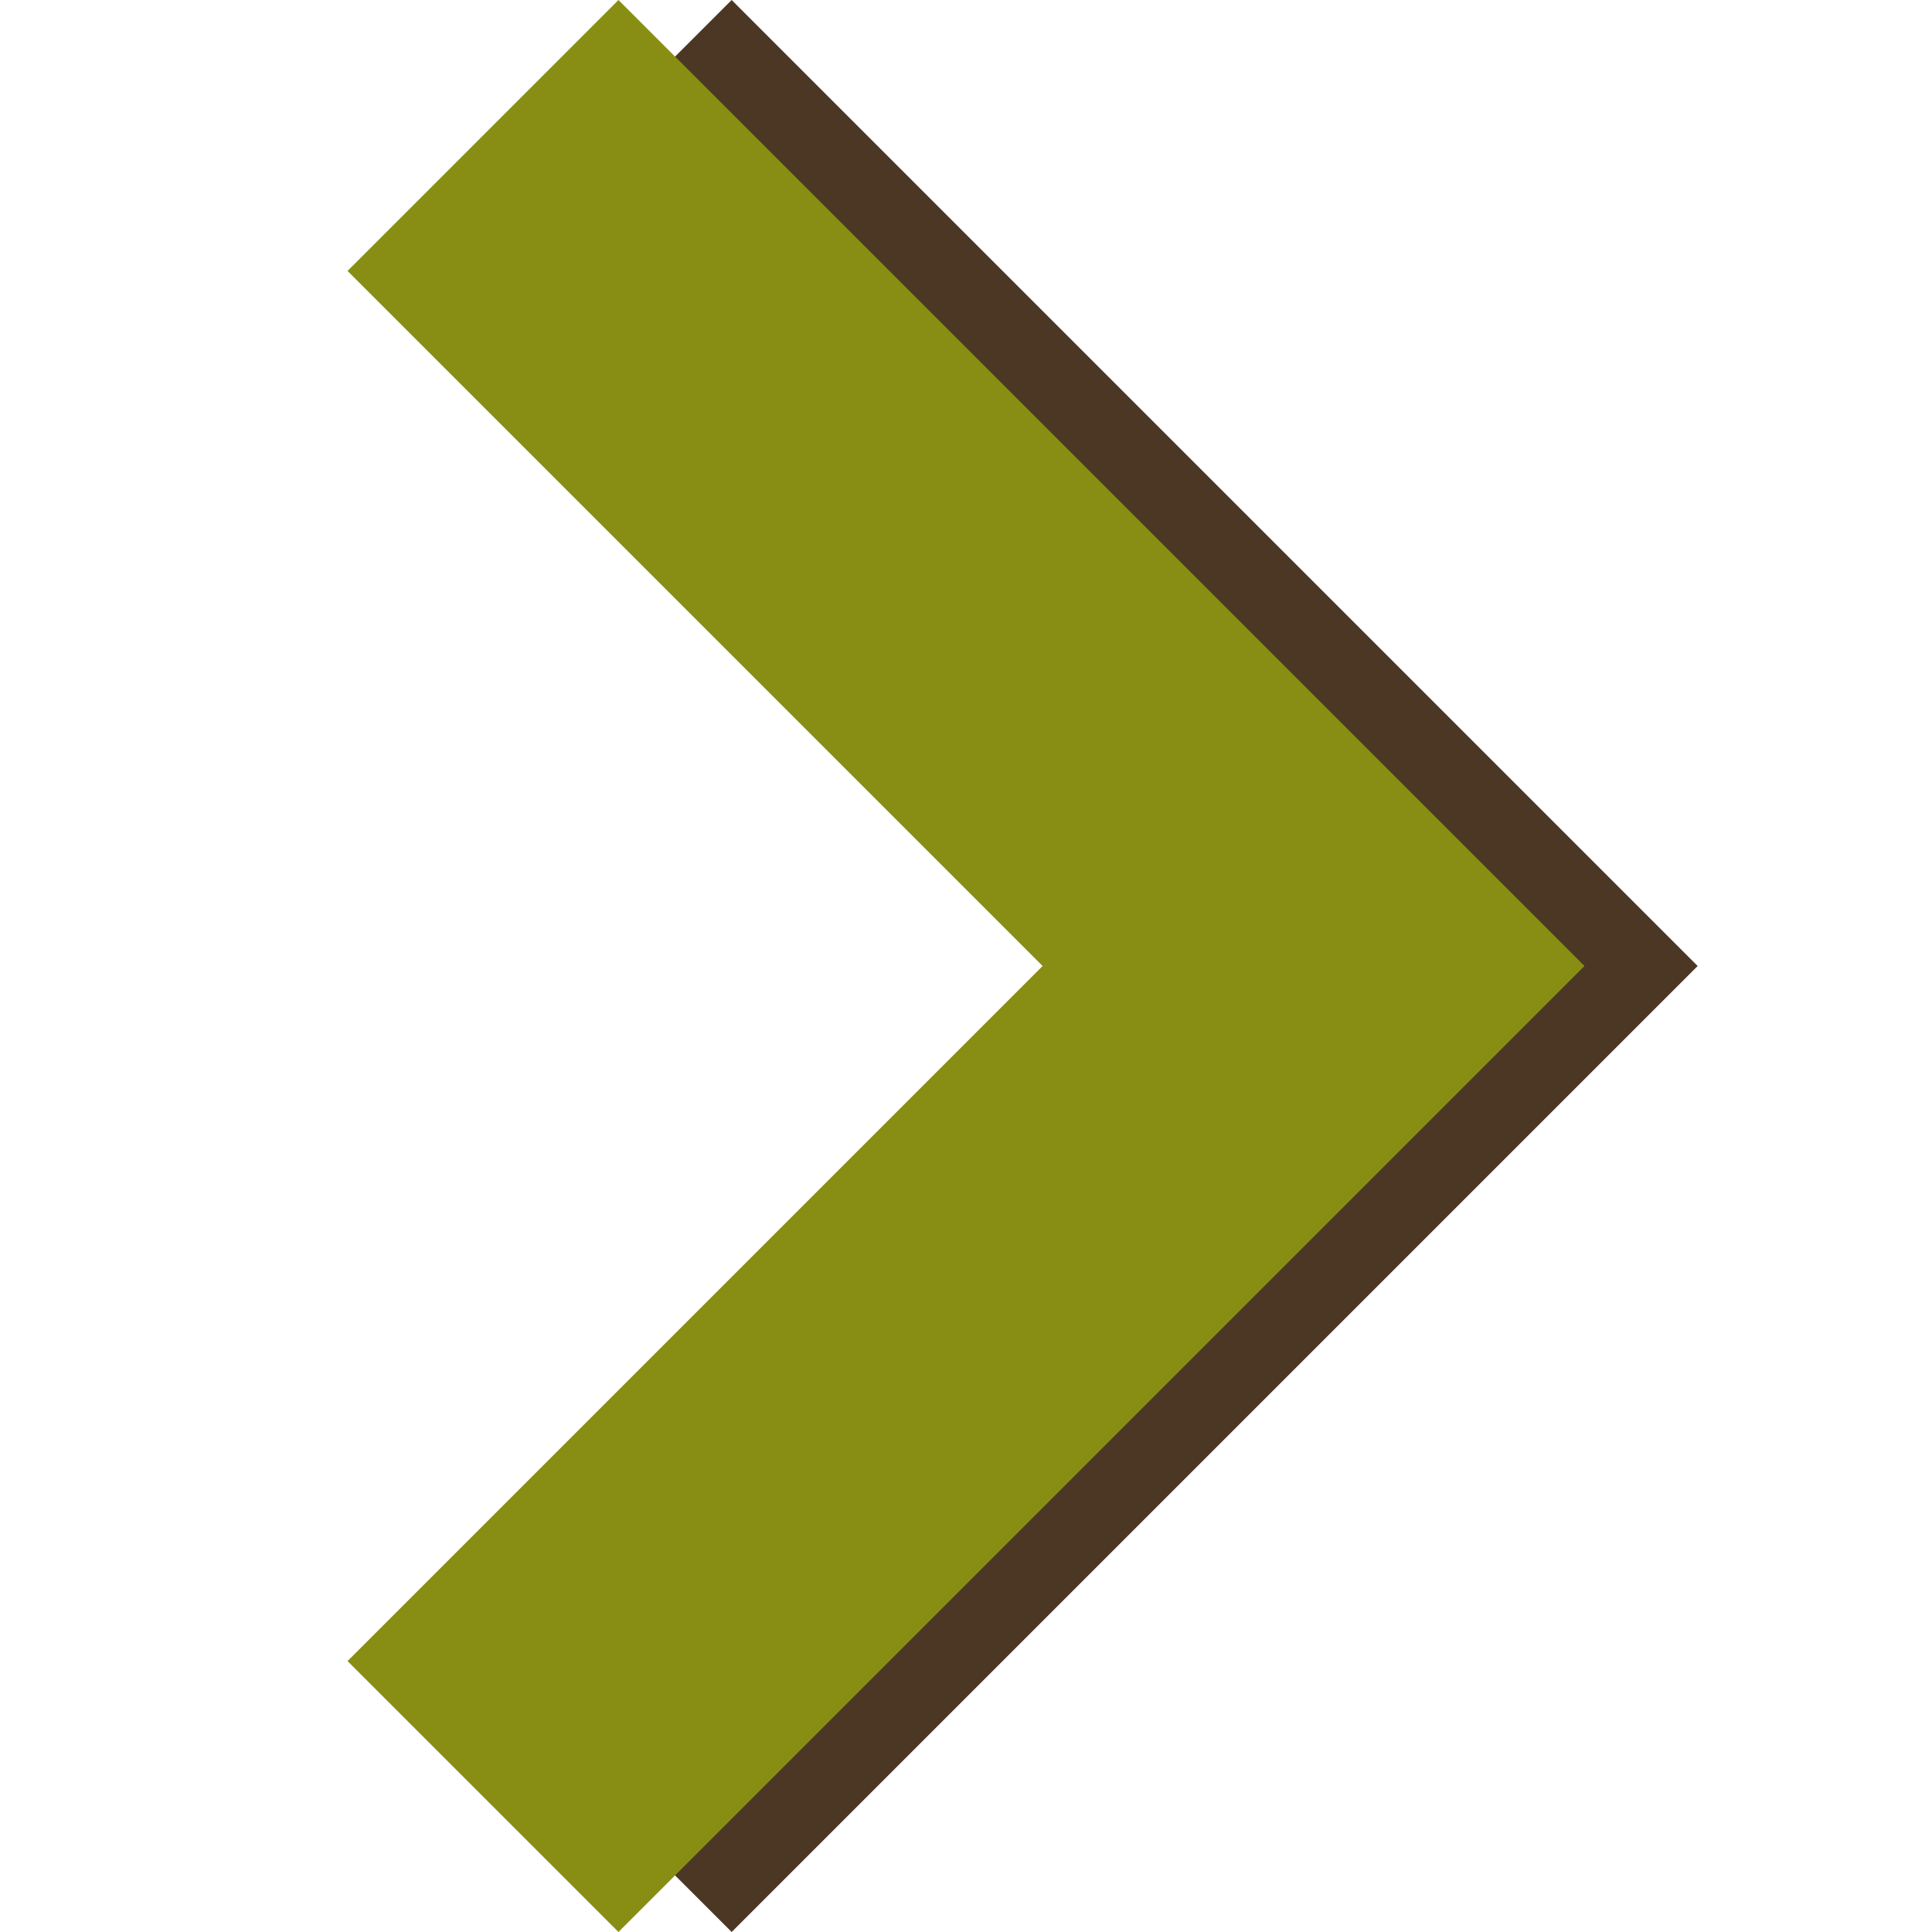
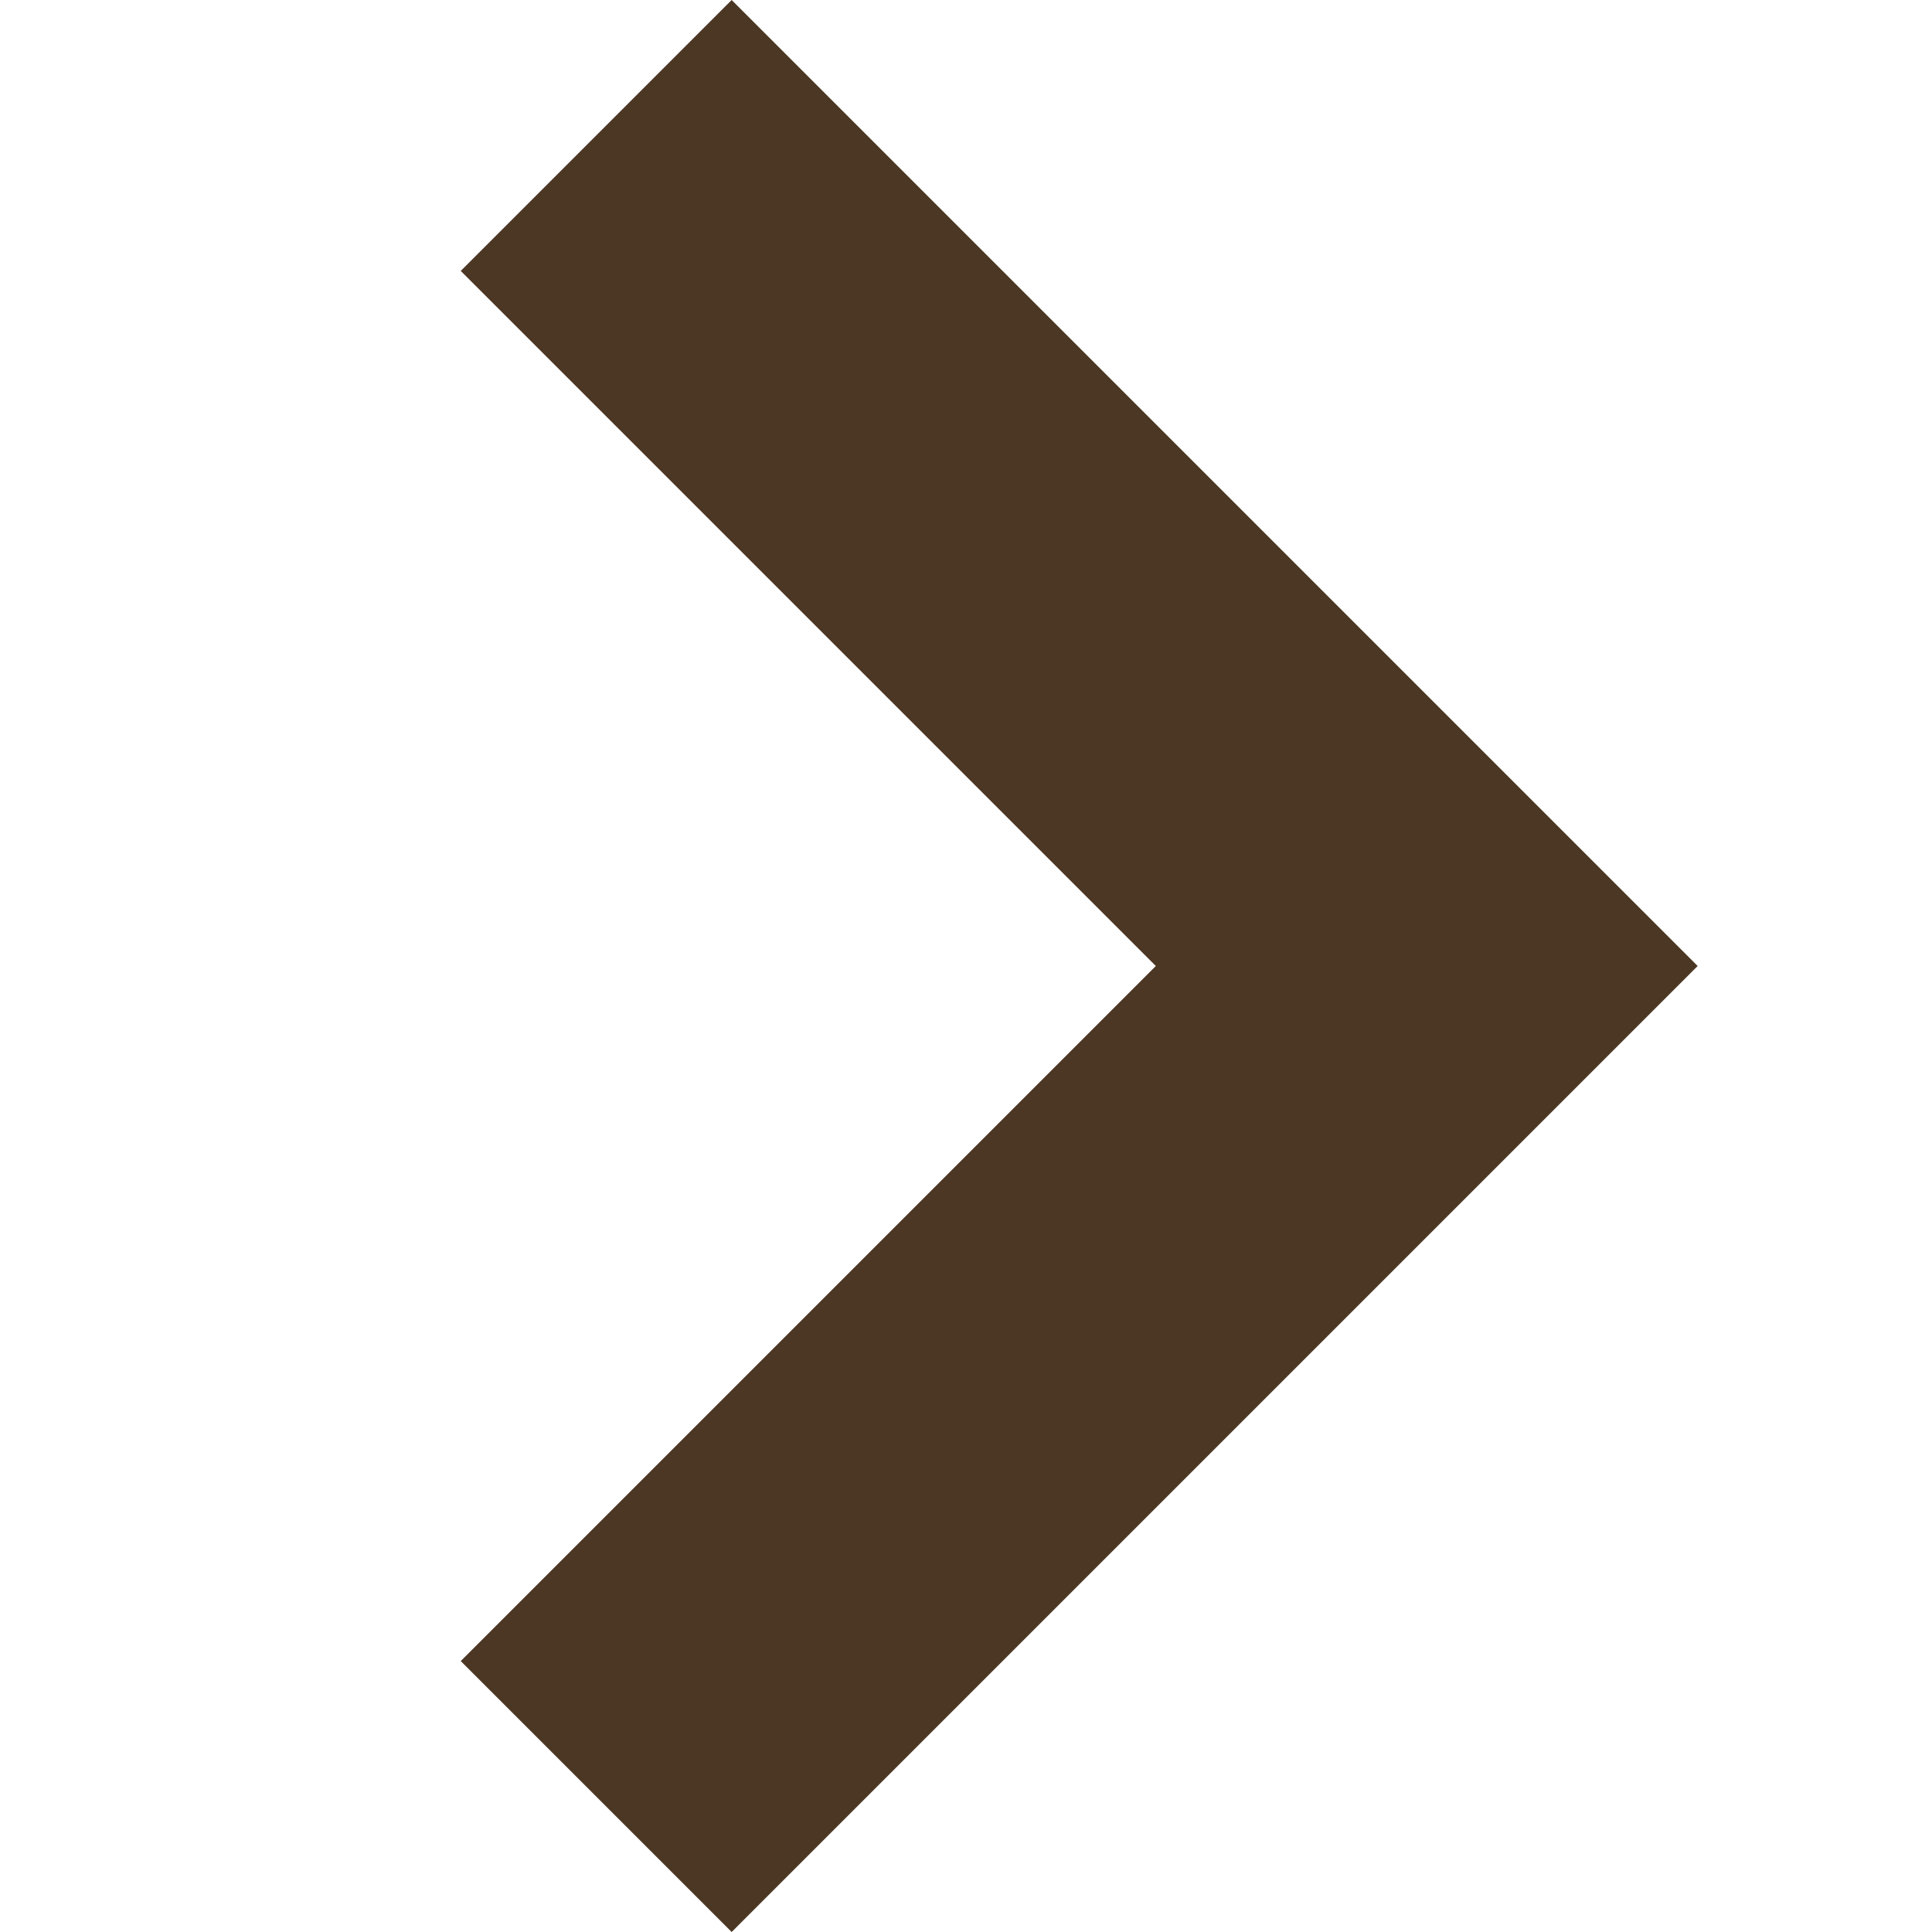
<svg xmlns="http://www.w3.org/2000/svg" version="1.1" id="_x32_" x="0px" y="0px" viewBox="0 0 512 512" style="enable-background:new 0 0 512 512;" xml:space="preserve">
  <style type="text/css">
	.st0{fill:#4C3725;}
	.st1{fill:#888E13;}
</style>
  <polygon class="st0" points="193.9,0 122.1,71.8 306.3,256 122.1,440.2 193.9,512 449.9,256 " />
-   <polygon class="st1" points="163.9,0 92.1,71.8 276.3,256 92.1,440.2 163.9,512 419.9,256 " />
</svg>